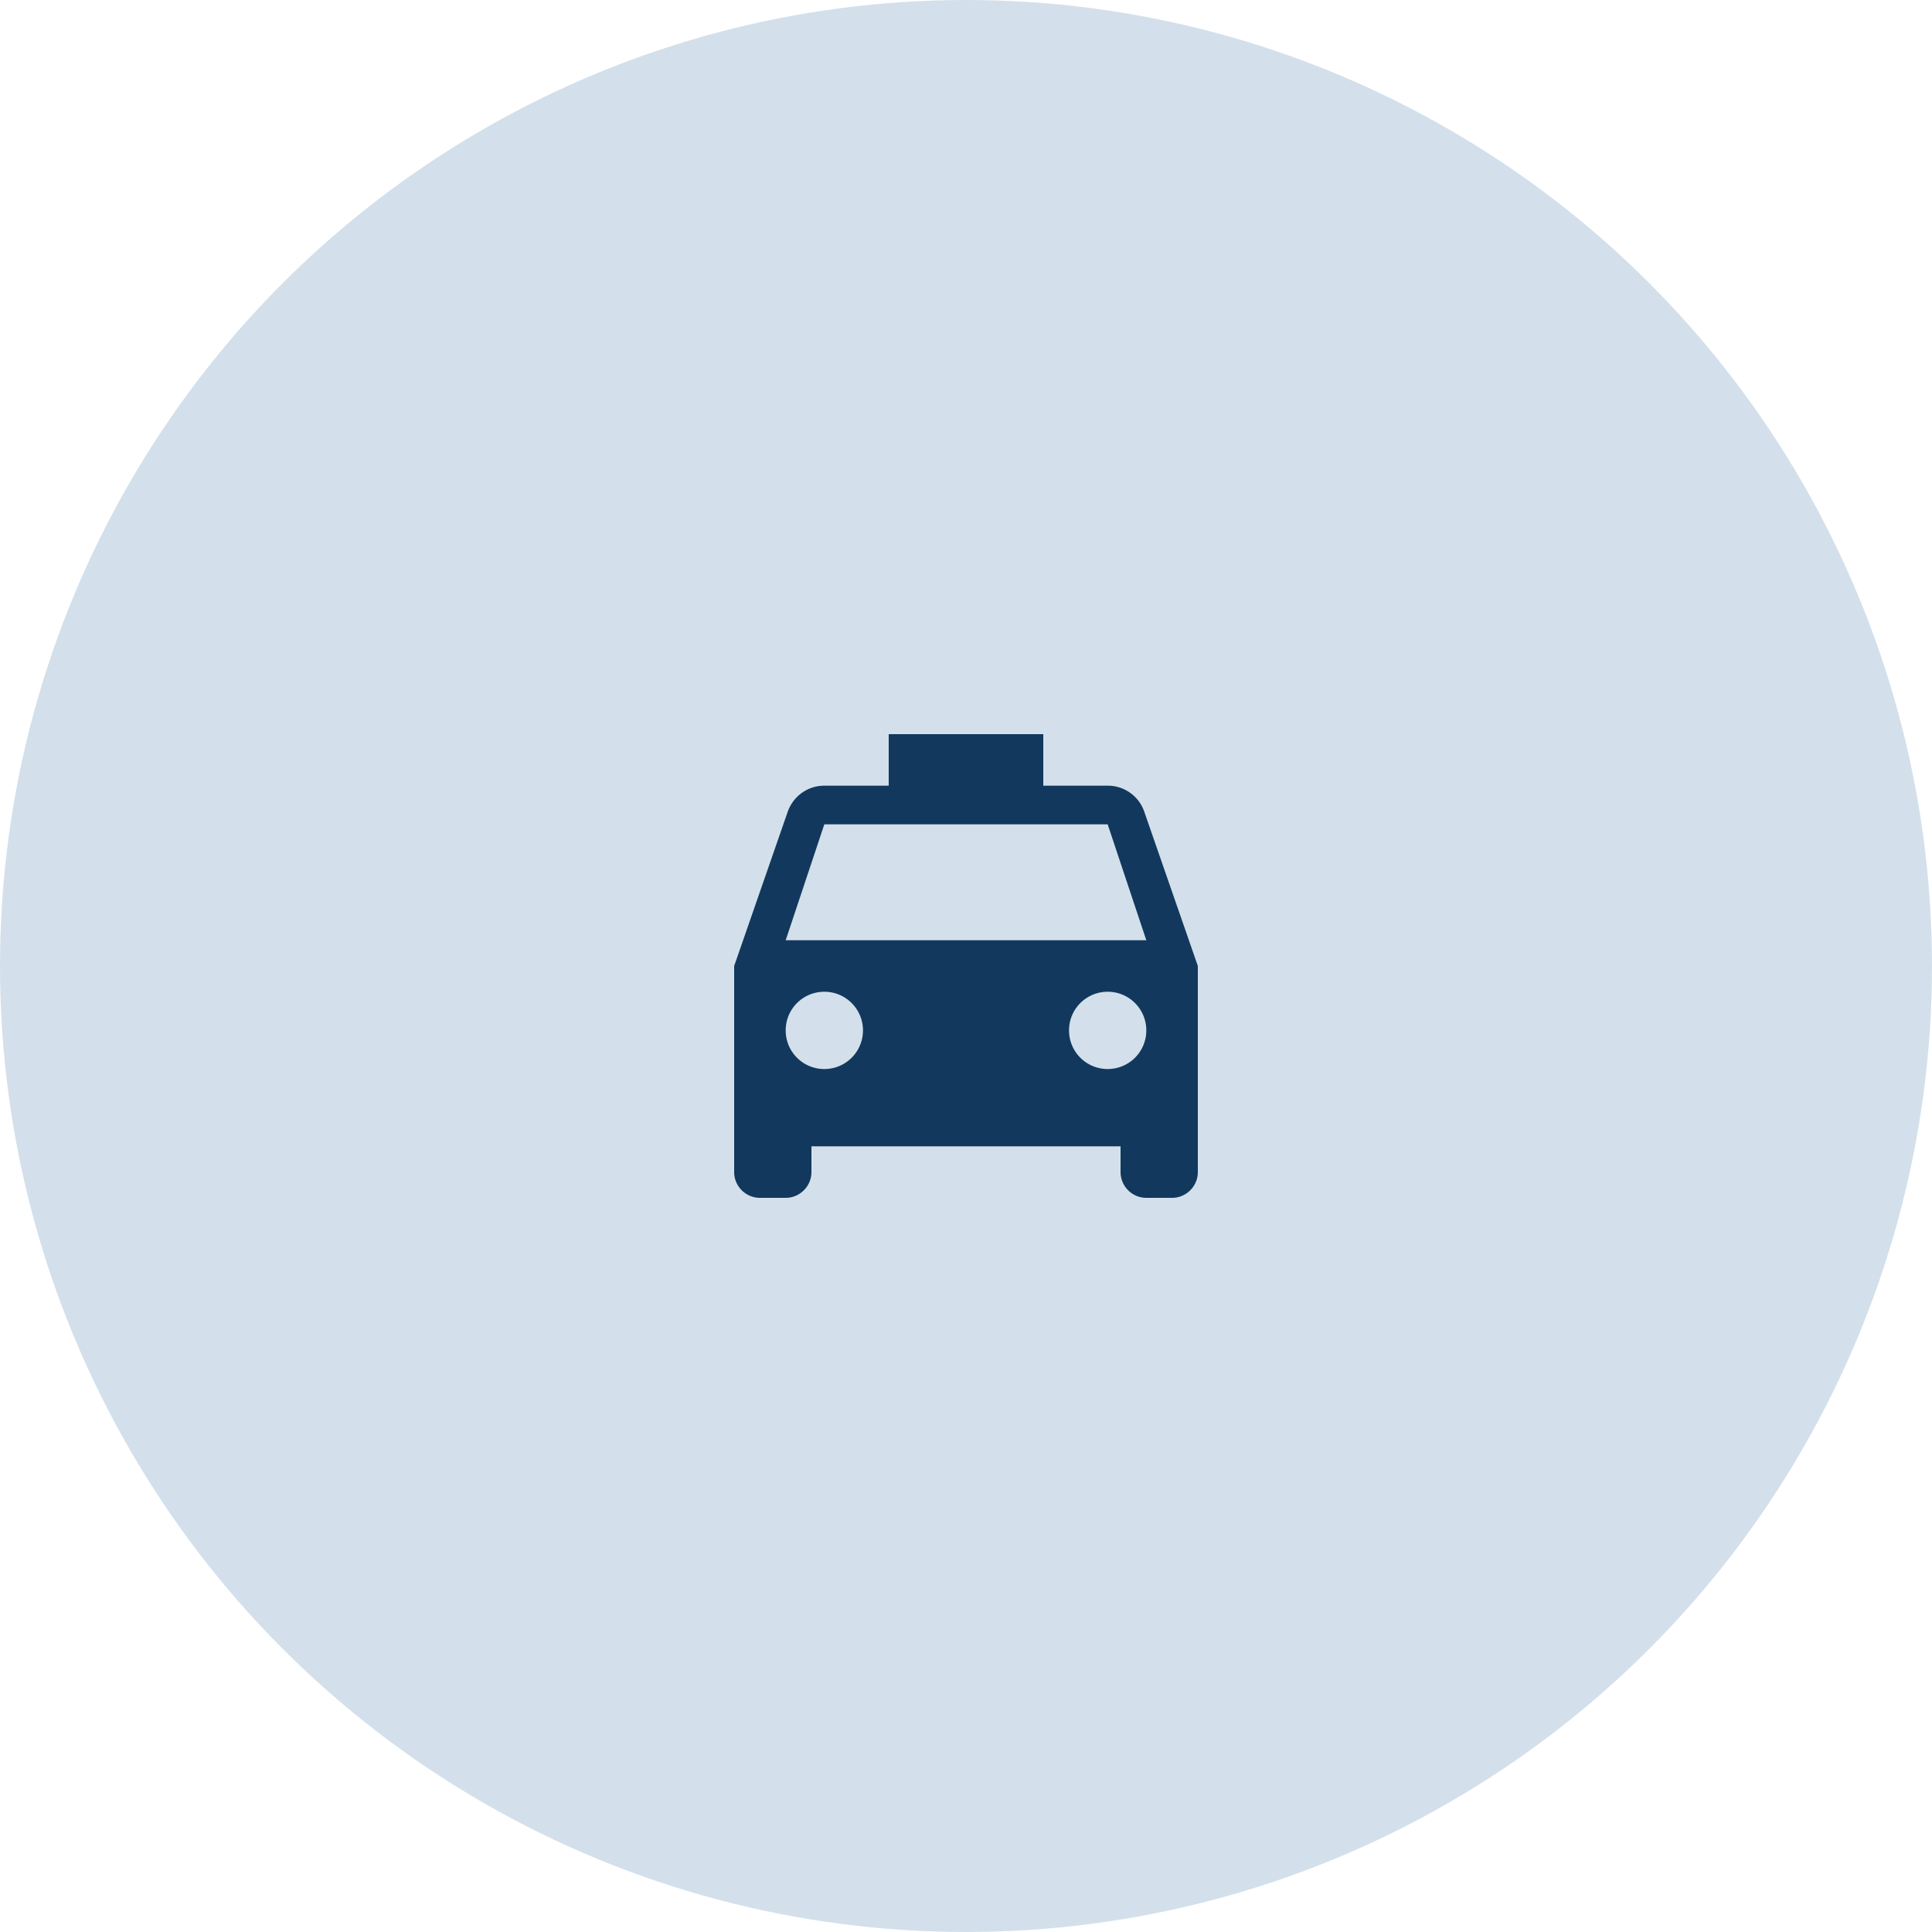
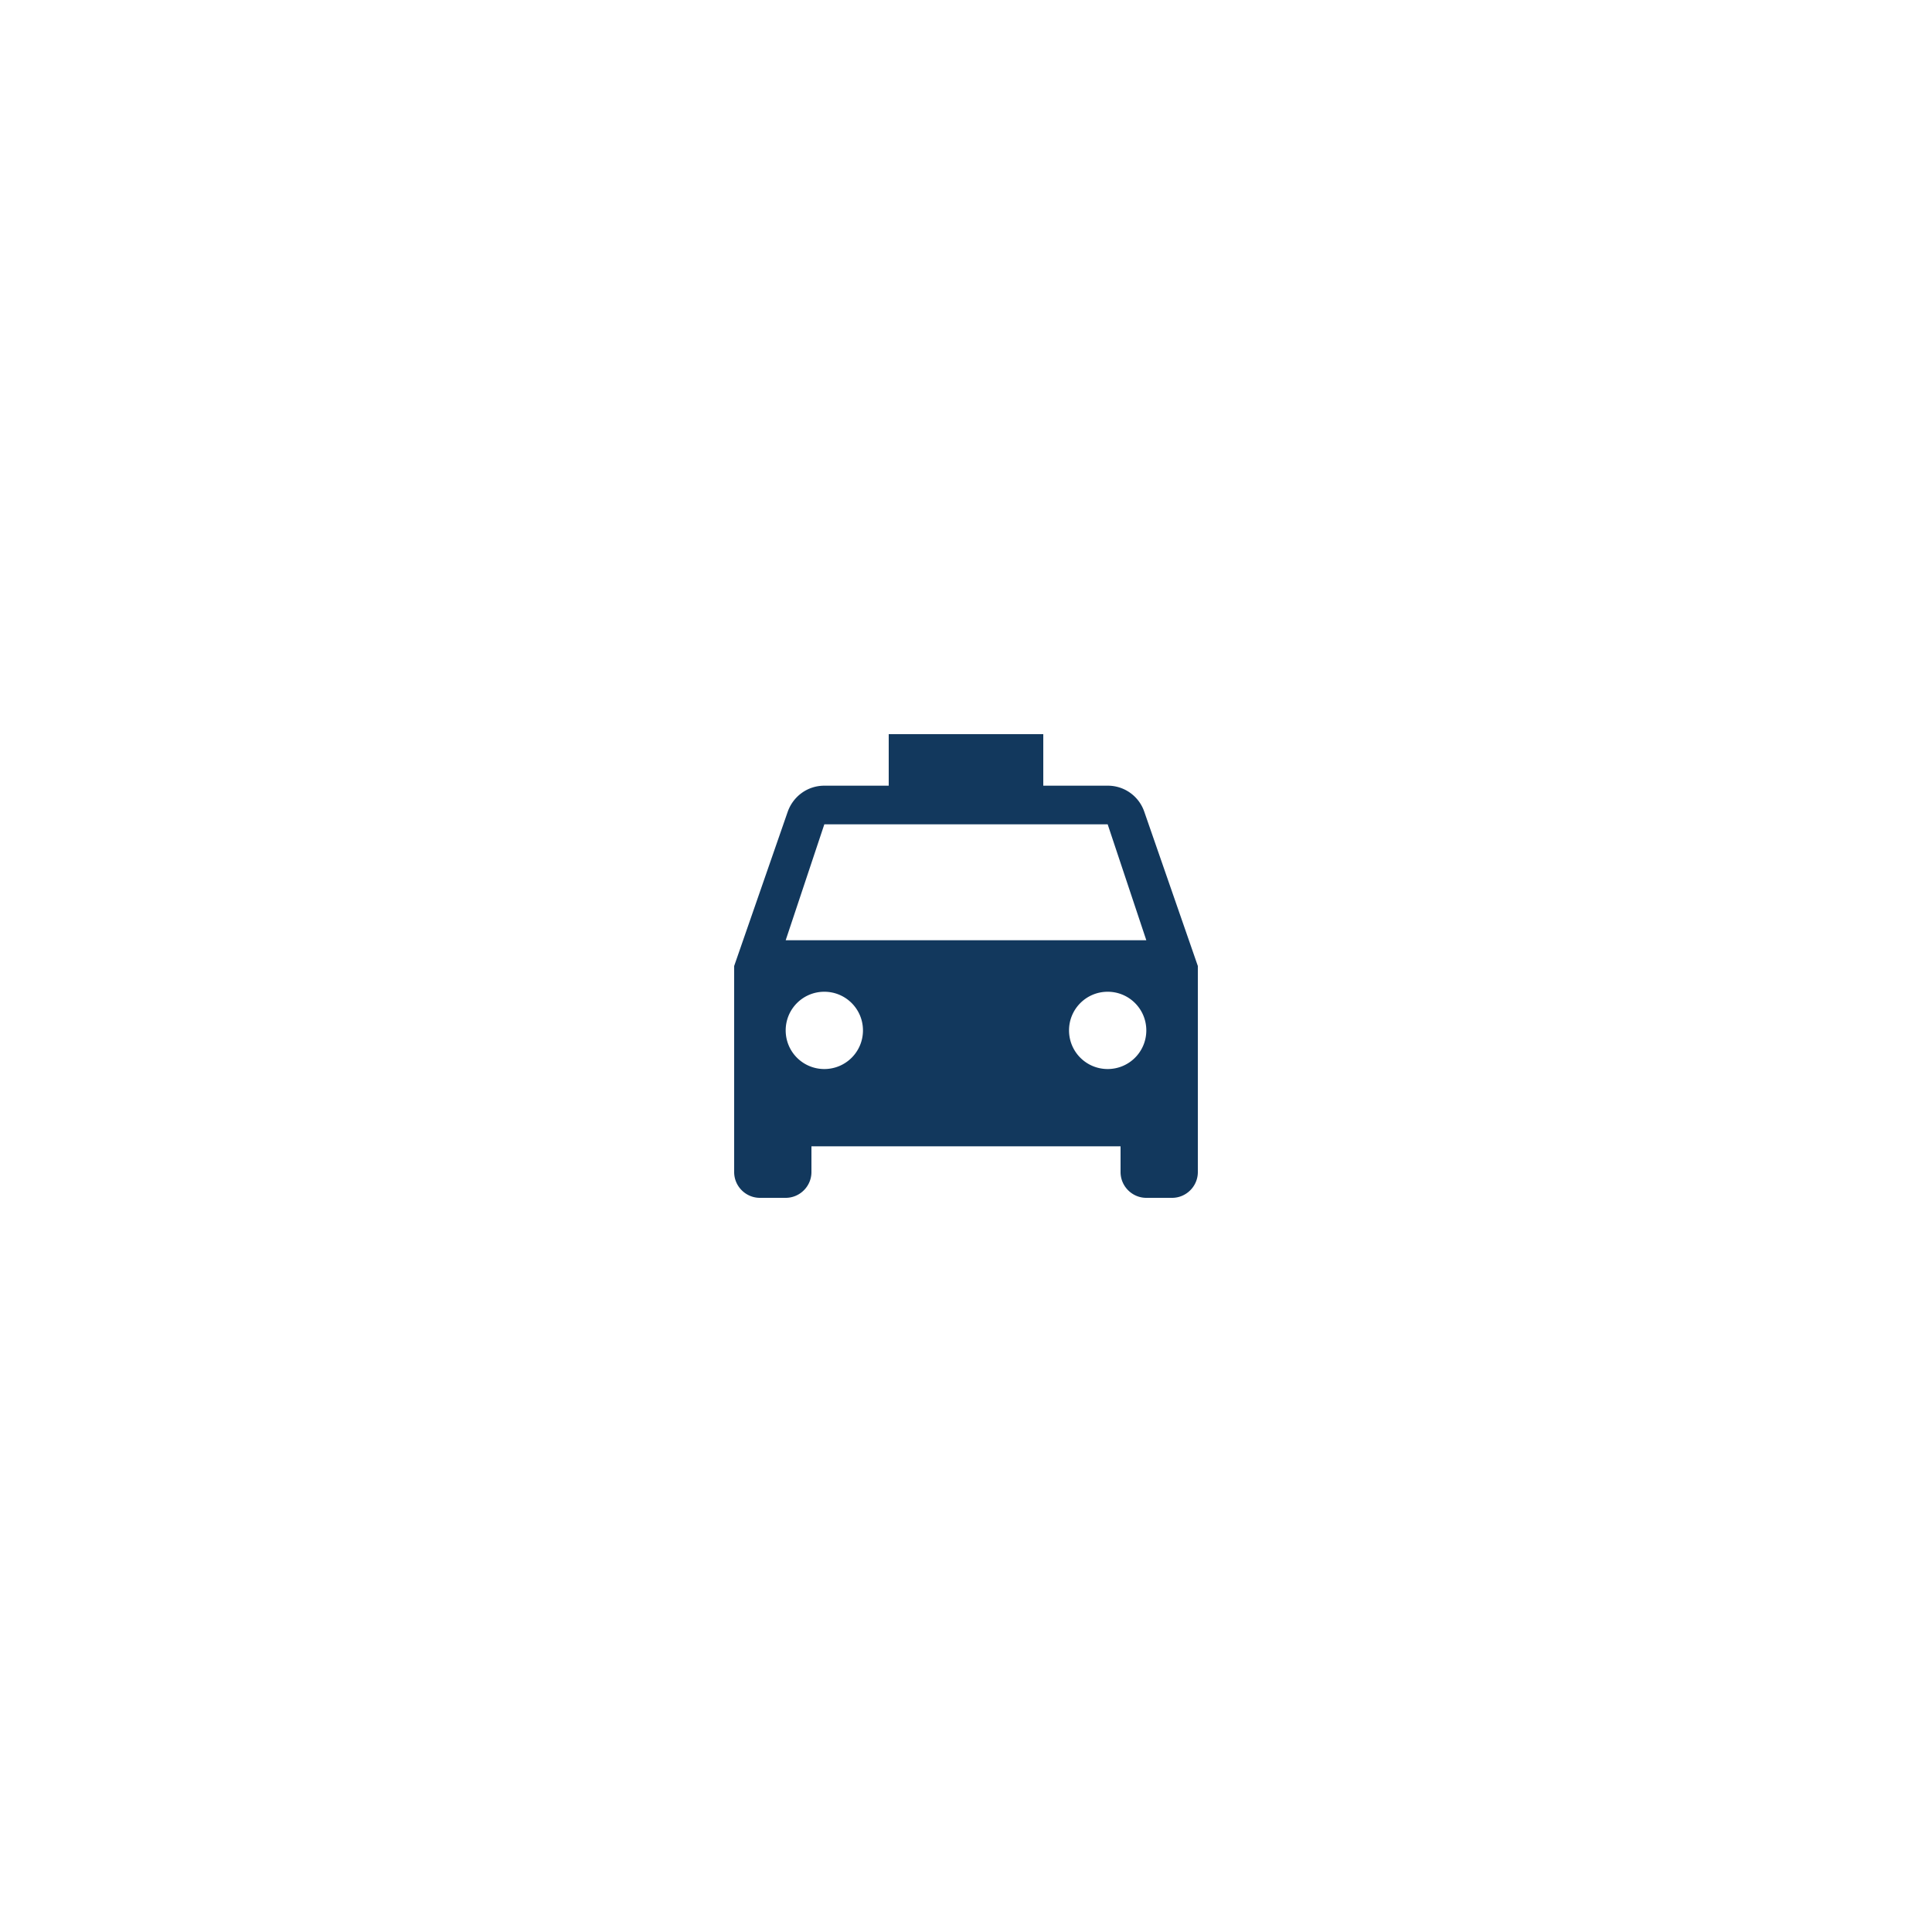
<svg xmlns="http://www.w3.org/2000/svg" width="100" height="100">
  <g fill="none" fill-rule="evenodd">
-     <circle fill="#D3E0EB" cx="50" cy="50" r="50" />
-     <circle fill="#D3E0EB" cx="50" cy="50" r="40" />
    <path d="M34 34h32v32H34z" />
    <path d="M59.227 42.013a1.992 1.992 0 00-1.894-1.346H54V38h-8v2.667h-3.333c-.88 0-1.614.56-1.894 1.346L38 50v10.667C38 61.4 38.6 62 39.333 62h1.334C41.4 62 42 61.4 42 60.667v-1.334h16v1.334C58 61.4 58.6 62 59.333 62h1.334C61.4 62 62 61.4 62 60.667V50l-2.773-7.987zm-16.56 13.32c-1.107 0-2-.893-2-2 0-1.106.893-2 2-2 1.106 0 2 .894 2 2 0 1.107-.894 2-2 2zm14.666 0c-1.106 0-2-.893-2-2 0-1.106.894-2 2-2 1.107 0 2 .894 2 2 0 1.107-.893 2-2 2zm-16.666-6.666l2-6h14.666l2 6H40.667z" fill="#12385D" fill-rule="nonzero" />
  </g>
</svg>